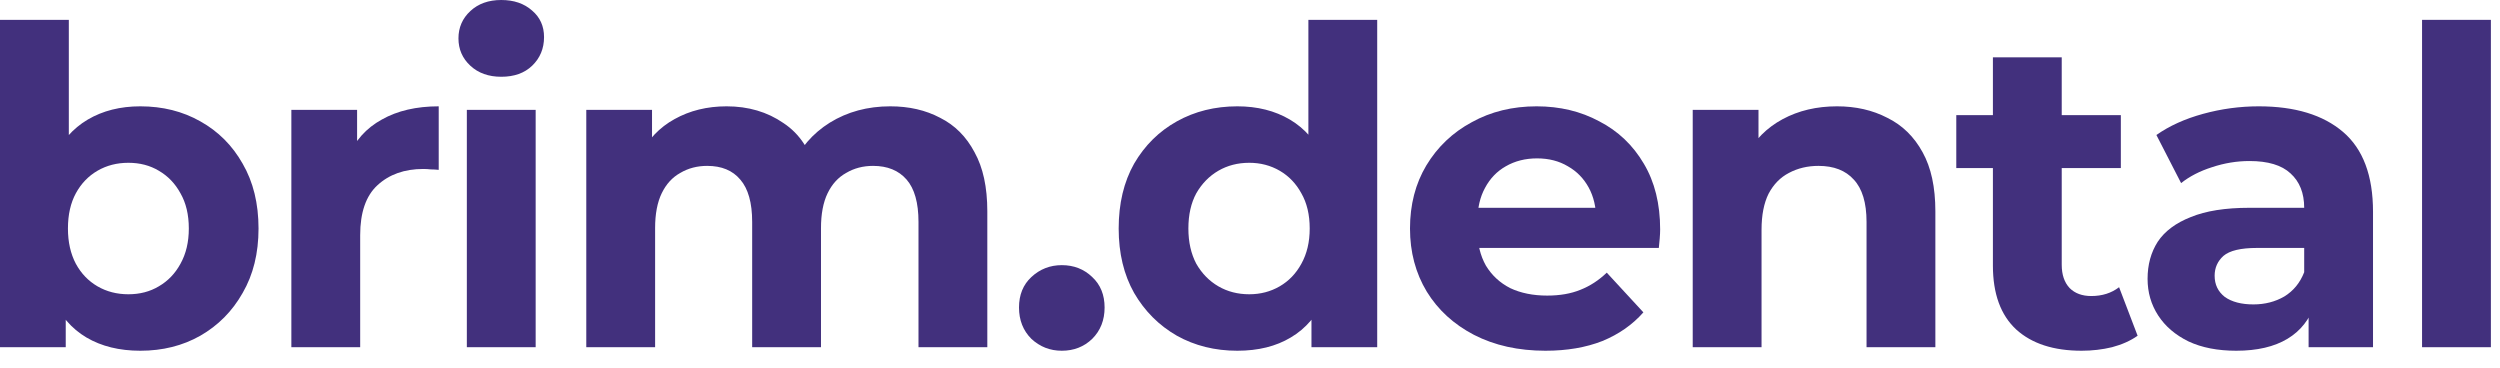
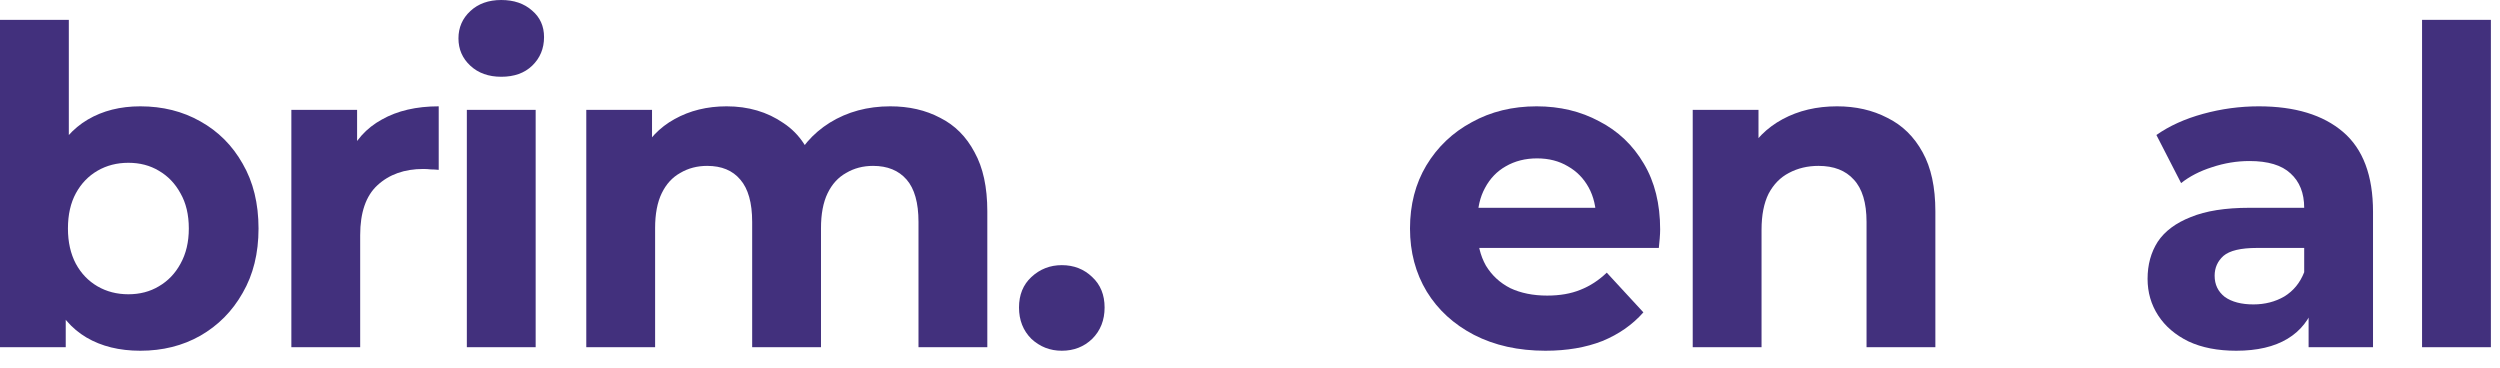
<svg xmlns="http://www.w3.org/2000/svg" width="68" height="10" viewBox="0 0 68 10" fill="none">
-   <path d="M3.816 9.54C3.248 9.54 2.76 9.42 2.352 9.18C1.944 8.94 1.632 8.576 1.416 8.088C1.2 7.592 1.092 6.968 1.092 6.216C1.092 5.456 1.204 4.832 1.428 4.344C1.66 3.856 1.98 3.492 2.388 3.252C2.796 3.012 3.272 2.892 3.816 2.892C4.424 2.892 4.968 3.028 5.448 3.3C5.936 3.572 6.32 3.956 6.6 4.452C6.888 4.948 7.032 5.536 7.032 6.216C7.032 6.888 6.888 7.472 6.6 7.968C6.32 8.464 5.936 8.852 5.448 9.132C4.968 9.404 4.424 9.54 3.816 9.54ZM0 9.444V0.54H1.872V4.296L1.752 6.204L1.788 8.124V9.444H0ZM3.492 8.004C3.804 8.004 4.08 7.932 4.32 7.788C4.568 7.644 4.764 7.44 4.908 7.176C5.06 6.904 5.136 6.584 5.136 6.216C5.136 5.84 5.06 5.52 4.908 5.256C4.764 4.992 4.568 4.788 4.32 4.644C4.08 4.5 3.804 4.428 3.492 4.428C3.18 4.428 2.9 4.5 2.652 4.644C2.404 4.788 2.208 4.992 2.064 5.256C1.92 5.52 1.848 5.84 1.848 6.216C1.848 6.584 1.92 6.904 2.064 7.176C2.208 7.44 2.404 7.644 2.652 7.788C2.9 7.932 3.18 8.004 3.492 8.004Z" fill="#42307D" />
+   <path d="M3.816 9.54C3.248 9.54 2.76 9.42 2.352 9.18C1.944 8.94 1.632 8.576 1.416 8.088C1.2 7.592 1.092 6.968 1.092 6.216C1.092 5.456 1.204 4.832 1.428 4.344C1.66 3.856 1.98 3.492 2.388 3.252C2.796 3.012 3.272 2.892 3.816 2.892C4.424 2.892 4.968 3.028 5.448 3.3C5.936 3.572 6.32 3.956 6.6 4.452C6.888 4.948 7.032 5.536 7.032 6.216C7.032 6.888 6.888 7.472 6.6 7.968C6.32 8.464 5.936 8.852 5.448 9.132C4.968 9.404 4.424 9.54 3.816 9.54ZM0 9.444V0.54H1.872V4.296L1.752 6.204L1.788 8.124V9.444H0M3.492 8.004C3.804 8.004 4.08 7.932 4.32 7.788C4.568 7.644 4.764 7.44 4.908 7.176C5.06 6.904 5.136 6.584 5.136 6.216C5.136 5.84 5.06 5.52 4.908 5.256C4.764 4.992 4.568 4.788 4.32 4.644C4.08 4.5 3.804 4.428 3.492 4.428C3.18 4.428 2.9 4.5 2.652 4.644C2.404 4.788 2.208 4.992 2.064 5.256C1.92 5.52 1.848 5.84 1.848 6.216C1.848 6.584 1.92 6.904 2.064 7.176C2.208 7.44 2.404 7.644 2.652 7.788C2.9 7.932 3.18 8.004 3.492 8.004Z" fill="#42307D" />
  <path d="M7.925 9.444V2.988H9.713V4.812L9.461 4.284C9.653 3.828 9.961 3.484 10.385 3.252C10.809 3.012 11.325 2.892 11.933 2.892V4.62C11.853 4.612 11.781 4.608 11.717 4.608C11.653 4.6 11.585 4.596 11.513 4.596C11.001 4.596 10.585 4.744 10.265 5.04C9.953 5.328 9.797 5.78 9.797 6.396V9.444H7.925Z" fill="#42307D" />
  <path d="M12.698 9.444V2.988H14.57V9.444H12.698ZM13.634 2.088C13.29 2.088 13.01 1.988 12.794 1.788C12.578 1.588 12.47 1.34 12.47 1.044C12.47 0.748 12.578 0.5 12.794 0.3C13.01 0.1 13.29 0 13.634 0C13.978 0 14.258 0.096 14.474 0.288C14.69 0.472 14.798 0.712 14.798 1.008C14.798 1.32 14.69 1.58 14.474 1.788C14.266 1.988 13.986 2.088 13.634 2.088Z" fill="#42307D" />
  <path d="M24.215 2.892C24.727 2.892 25.179 2.996 25.571 3.204C25.971 3.404 26.283 3.716 26.507 4.14C26.739 4.556 26.855 5.092 26.855 5.748V9.444H24.983V6.036C24.983 5.516 24.875 5.132 24.659 4.884C24.443 4.636 24.139 4.512 23.747 4.512C23.475 4.512 23.231 4.576 23.015 4.704C22.799 4.824 22.631 5.008 22.511 5.256C22.391 5.504 22.331 5.82 22.331 6.204V9.444H20.459V6.036C20.459 5.516 20.351 5.132 20.135 4.884C19.927 4.636 19.627 4.512 19.235 4.512C18.963 4.512 18.719 4.576 18.503 4.704C18.287 4.824 18.119 5.008 17.999 5.256C17.879 5.504 17.819 5.82 17.819 6.204V9.444H15.947V2.988H17.735V4.752L17.399 4.236C17.623 3.796 17.939 3.464 18.347 3.24C18.763 3.008 19.235 2.892 19.763 2.892C20.355 2.892 20.871 3.044 21.311 3.348C21.759 3.644 22.055 4.1 22.199 4.716L21.539 4.536C21.755 4.032 22.099 3.632 22.571 3.336C23.051 3.04 23.599 2.892 24.215 2.892Z" fill="#42307D" />
  <path d="M28.881 9.54C28.561 9.54 28.285 9.432 28.053 9.216C27.829 8.992 27.717 8.708 27.717 8.364C27.717 8.02 27.829 7.744 28.053 7.536C28.285 7.32 28.561 7.212 28.881 7.212C29.209 7.212 29.485 7.32 29.709 7.536C29.933 7.744 30.045 8.02 30.045 8.364C30.045 8.708 29.933 8.992 29.709 9.216C29.485 9.432 29.209 9.54 28.881 9.54Z" fill="#42307D" />
-   <path d="M33.656 9.54C33.048 9.54 32.5 9.404 32.012 9.132C31.524 8.852 31.136 8.464 30.848 7.968C30.568 7.472 30.428 6.888 30.428 6.216C30.428 5.536 30.568 4.948 30.848 4.452C31.136 3.956 31.524 3.572 32.012 3.3C32.5 3.028 33.048 2.892 33.656 2.892C34.2 2.892 34.676 3.012 35.084 3.252C35.492 3.492 35.808 3.856 36.032 4.344C36.256 4.832 36.368 5.456 36.368 6.216C36.368 6.968 36.26 7.592 36.044 8.088C35.828 8.576 35.516 8.94 35.108 9.18C34.708 9.42 34.224 9.54 33.656 9.54ZM33.98 8.004C34.284 8.004 34.56 7.932 34.808 7.788C35.056 7.644 35.252 7.44 35.396 7.176C35.548 6.904 35.624 6.584 35.624 6.216C35.624 5.84 35.548 5.52 35.396 5.256C35.252 4.992 35.056 4.788 34.808 4.644C34.56 4.5 34.284 4.428 33.98 4.428C33.668 4.428 33.388 4.5 33.14 4.644C32.892 4.788 32.692 4.992 32.54 5.256C32.396 5.52 32.324 5.84 32.324 6.216C32.324 6.584 32.396 6.904 32.54 7.176C32.692 7.44 32.892 7.644 33.14 7.788C33.388 7.932 33.668 8.004 33.98 8.004ZM35.672 9.444V8.124L35.708 6.204L35.588 4.296V0.54H37.46V9.444H35.672Z" fill="#42307D" />
  <path d="M42.036 9.54C41.3 9.54 40.652 9.396 40.092 9.108C39.54 8.82 39.112 8.428 38.808 7.932C38.504 7.428 38.352 6.856 38.352 6.216C38.352 5.568 38.5 4.996 38.796 4.5C39.1 3.996 39.512 3.604 40.032 3.324C40.552 3.036 41.14 2.892 41.796 2.892C42.428 2.892 42.996 3.028 43.5 3.3C44.012 3.564 44.416 3.948 44.712 4.452C45.008 4.948 45.156 5.544 45.156 6.24C45.156 6.312 45.152 6.396 45.144 6.492C45.136 6.58 45.128 6.664 45.12 6.744H39.876V5.652H44.136L43.416 5.976C43.416 5.64 43.348 5.348 43.212 5.1C43.076 4.852 42.888 4.66 42.648 4.524C42.408 4.38 42.128 4.308 41.808 4.308C41.488 4.308 41.204 4.38 40.956 4.524C40.716 4.66 40.528 4.856 40.392 5.112C40.256 5.36 40.188 5.656 40.188 6V6.288C40.188 6.64 40.264 6.952 40.416 7.224C40.576 7.488 40.796 7.692 41.076 7.836C41.364 7.972 41.7 8.04 42.084 8.04C42.428 8.04 42.728 7.988 42.984 7.884C43.248 7.78 43.488 7.624 43.704 7.416L44.7 8.496C44.404 8.832 44.032 9.092 43.584 9.276C43.136 9.452 42.62 9.54 42.036 9.54Z" fill="#42307D" />
  <path d="M49.967 2.892C50.478 2.892 50.934 2.996 51.334 3.204C51.742 3.404 52.062 3.716 52.294 4.14C52.526 4.556 52.642 5.092 52.642 5.748V9.444H50.77V6.036C50.77 5.516 50.654 5.132 50.422 4.884C50.199 4.636 49.879 4.512 49.462 4.512C49.166 4.512 48.898 4.576 48.658 4.704C48.426 4.824 48.242 5.012 48.106 5.268C47.978 5.524 47.914 5.852 47.914 6.252V9.444H46.042V2.988H47.831V4.776L47.495 4.236C47.727 3.804 48.059 3.472 48.49 3.24C48.922 3.008 49.414 2.892 49.967 2.892Z" fill="#42307D" />
-   <path d="M56.619 9.54C55.859 9.54 55.267 9.348 54.843 8.964C54.419 8.572 54.207 7.992 54.207 7.224V1.56H56.079V7.2C56.079 7.472 56.151 7.684 56.295 7.836C56.439 7.98 56.635 8.052 56.883 8.052C57.179 8.052 57.431 7.972 57.639 7.812L58.143 9.132C57.951 9.268 57.719 9.372 57.447 9.444C57.183 9.508 56.907 9.54 56.619 9.54ZM53.211 4.572V3.132H57.687V4.572H53.211Z" fill="#42307D" />
  <path d="M62.794 9.444V8.184L62.674 7.908V5.652C62.674 5.252 62.55 4.94 62.302 4.716C62.062 4.492 61.69 4.38 61.186 4.38C60.842 4.38 60.502 4.436 60.166 4.548C59.838 4.652 59.558 4.796 59.326 4.98L58.654 3.672C59.006 3.424 59.43 3.232 59.926 3.096C60.422 2.96 60.926 2.892 61.438 2.892C62.422 2.892 63.186 3.124 63.73 3.588C64.274 4.052 64.546 4.776 64.546 5.76V9.444H62.794ZM60.826 9.54C60.322 9.54 59.89 9.456 59.53 9.288C59.17 9.112 58.894 8.876 58.702 8.58C58.51 8.284 58.414 7.952 58.414 7.584C58.414 7.2 58.506 6.864 58.69 6.576C58.882 6.288 59.182 6.064 59.59 5.904C59.998 5.736 60.53 5.652 61.186 5.652H62.902V6.744H61.39C60.95 6.744 60.646 6.816 60.478 6.96C60.318 7.104 60.238 7.284 60.238 7.5C60.238 7.74 60.33 7.932 60.514 8.076C60.706 8.212 60.966 8.28 61.294 8.28C61.606 8.28 61.886 8.208 62.134 8.064C62.382 7.912 62.562 7.692 62.674 7.404L62.962 8.268C62.826 8.684 62.578 9 62.218 9.216C61.858 9.432 61.394 9.54 60.826 9.54Z" fill="#42307D" />
  <path d="M65.88 9.444V0.54H67.752V9.444H65.88Z" fill="#42307D" />
</svg>